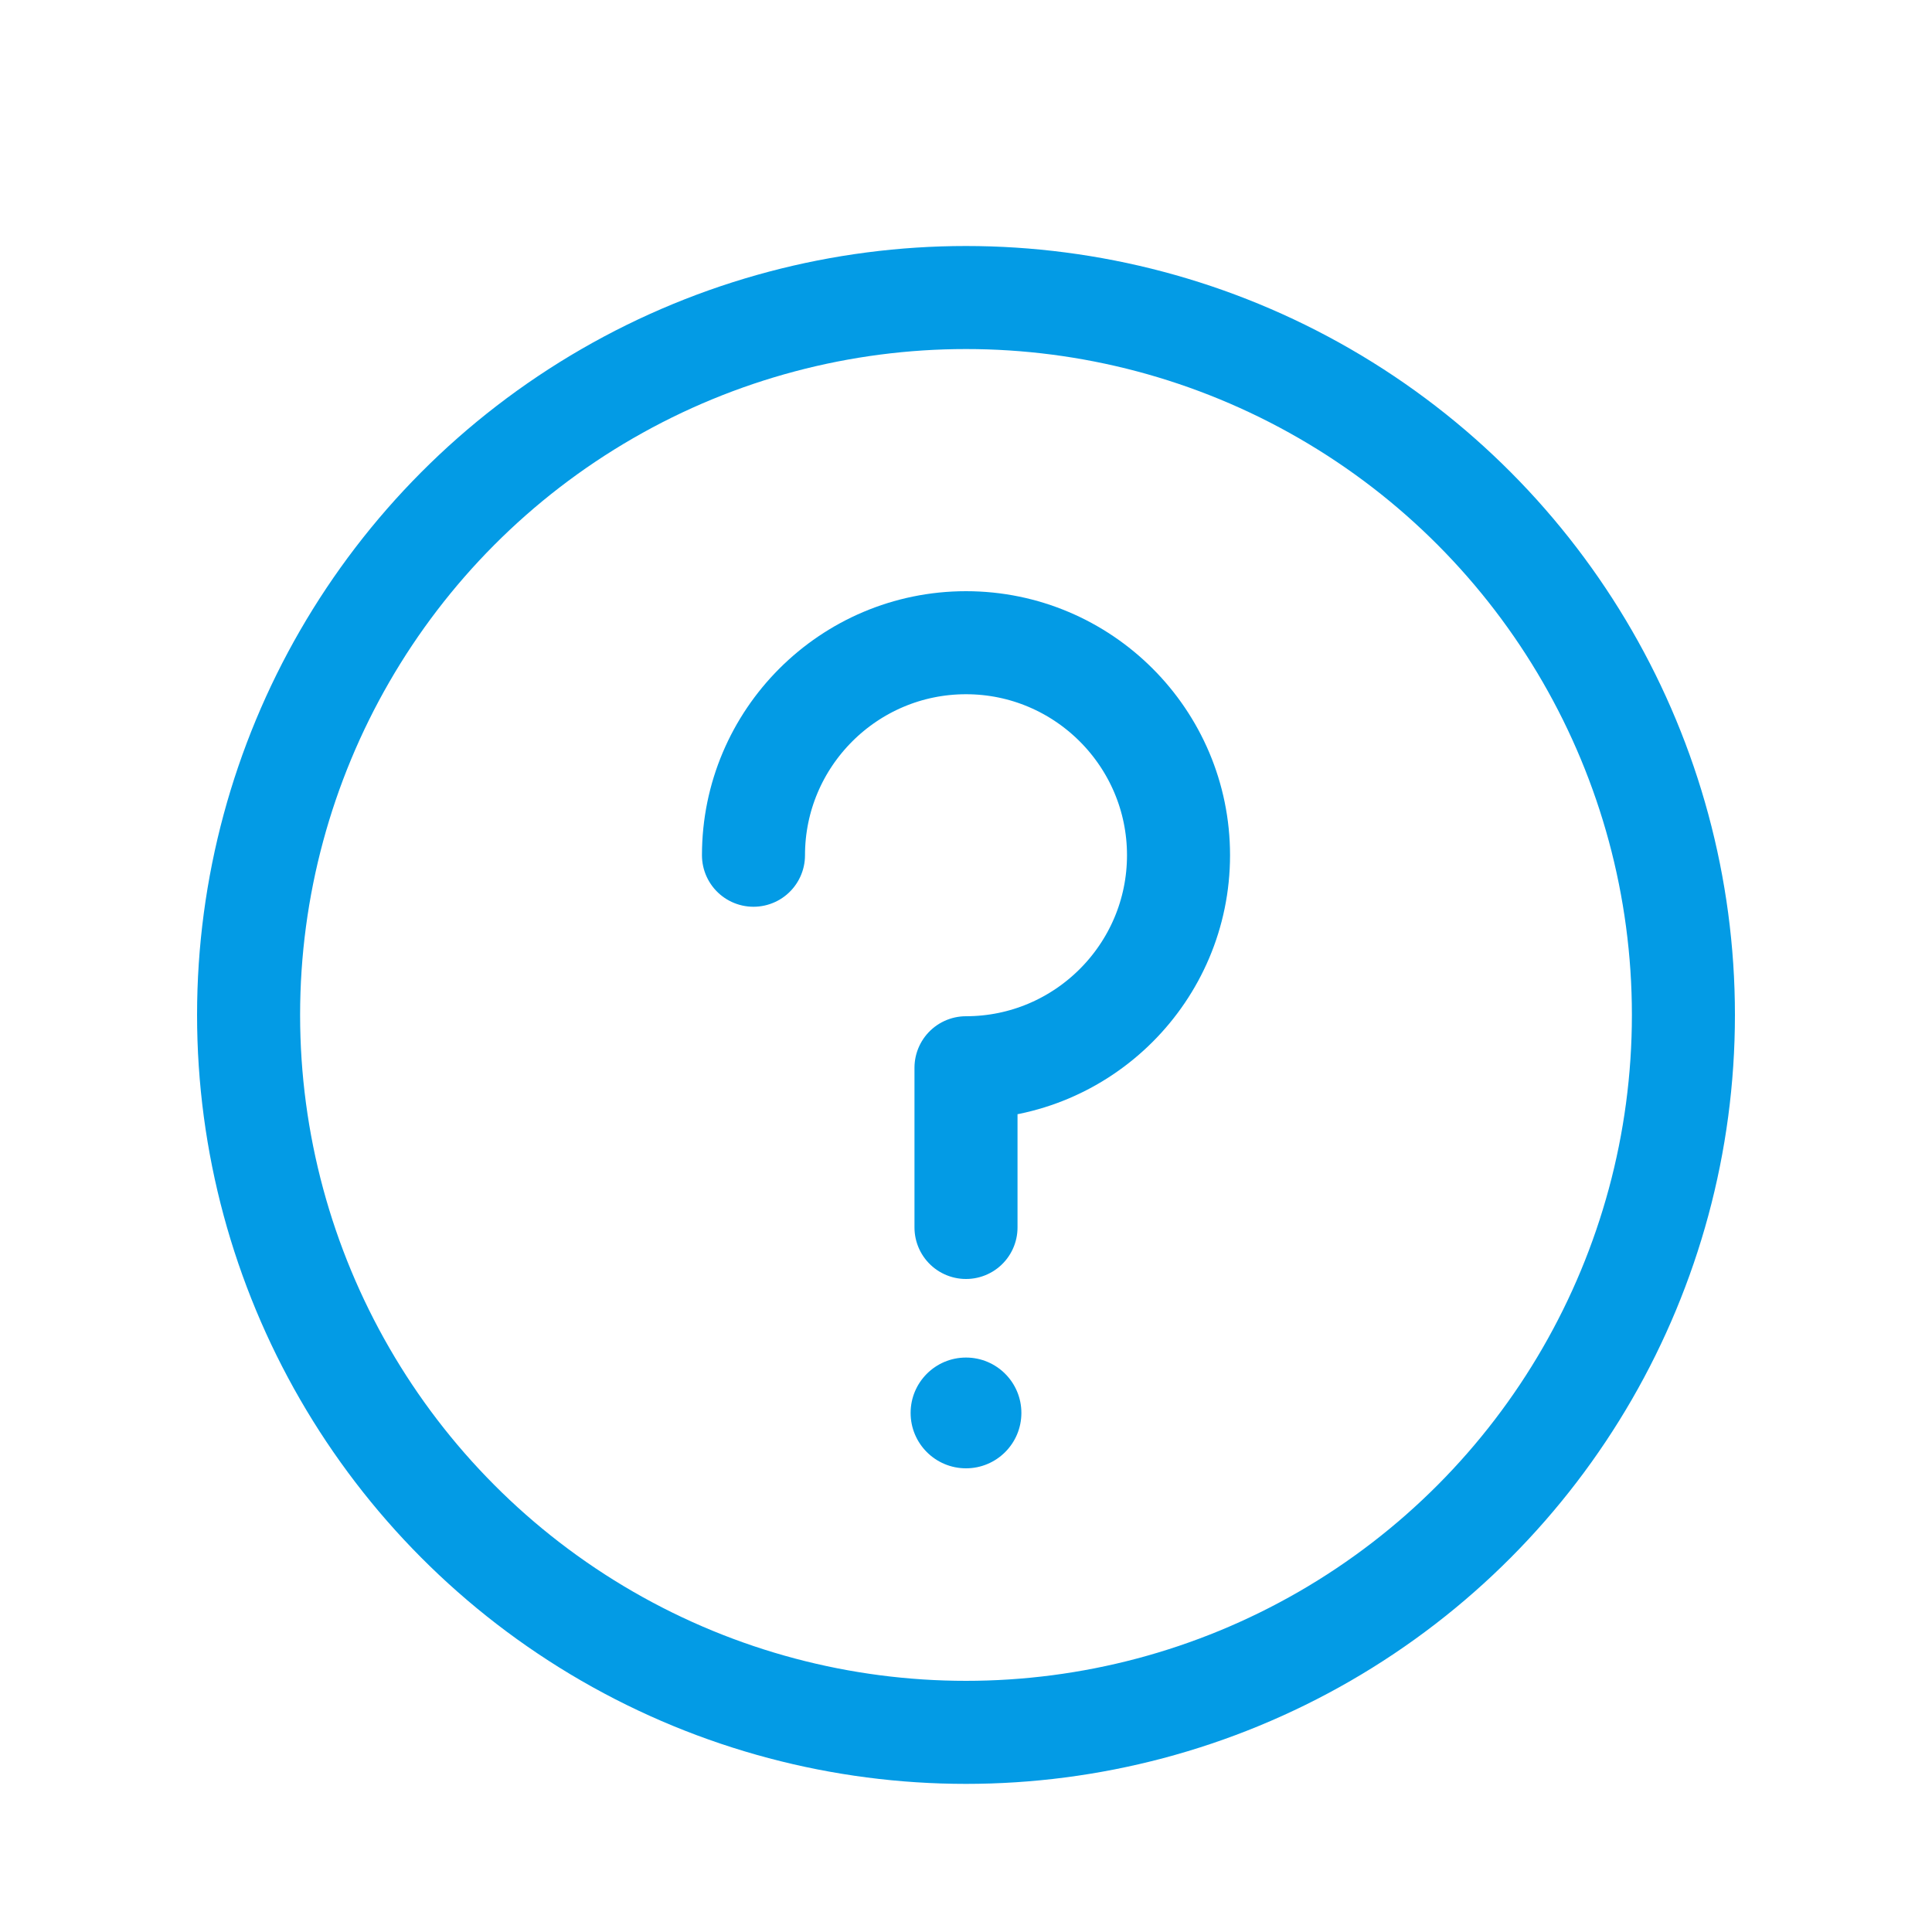
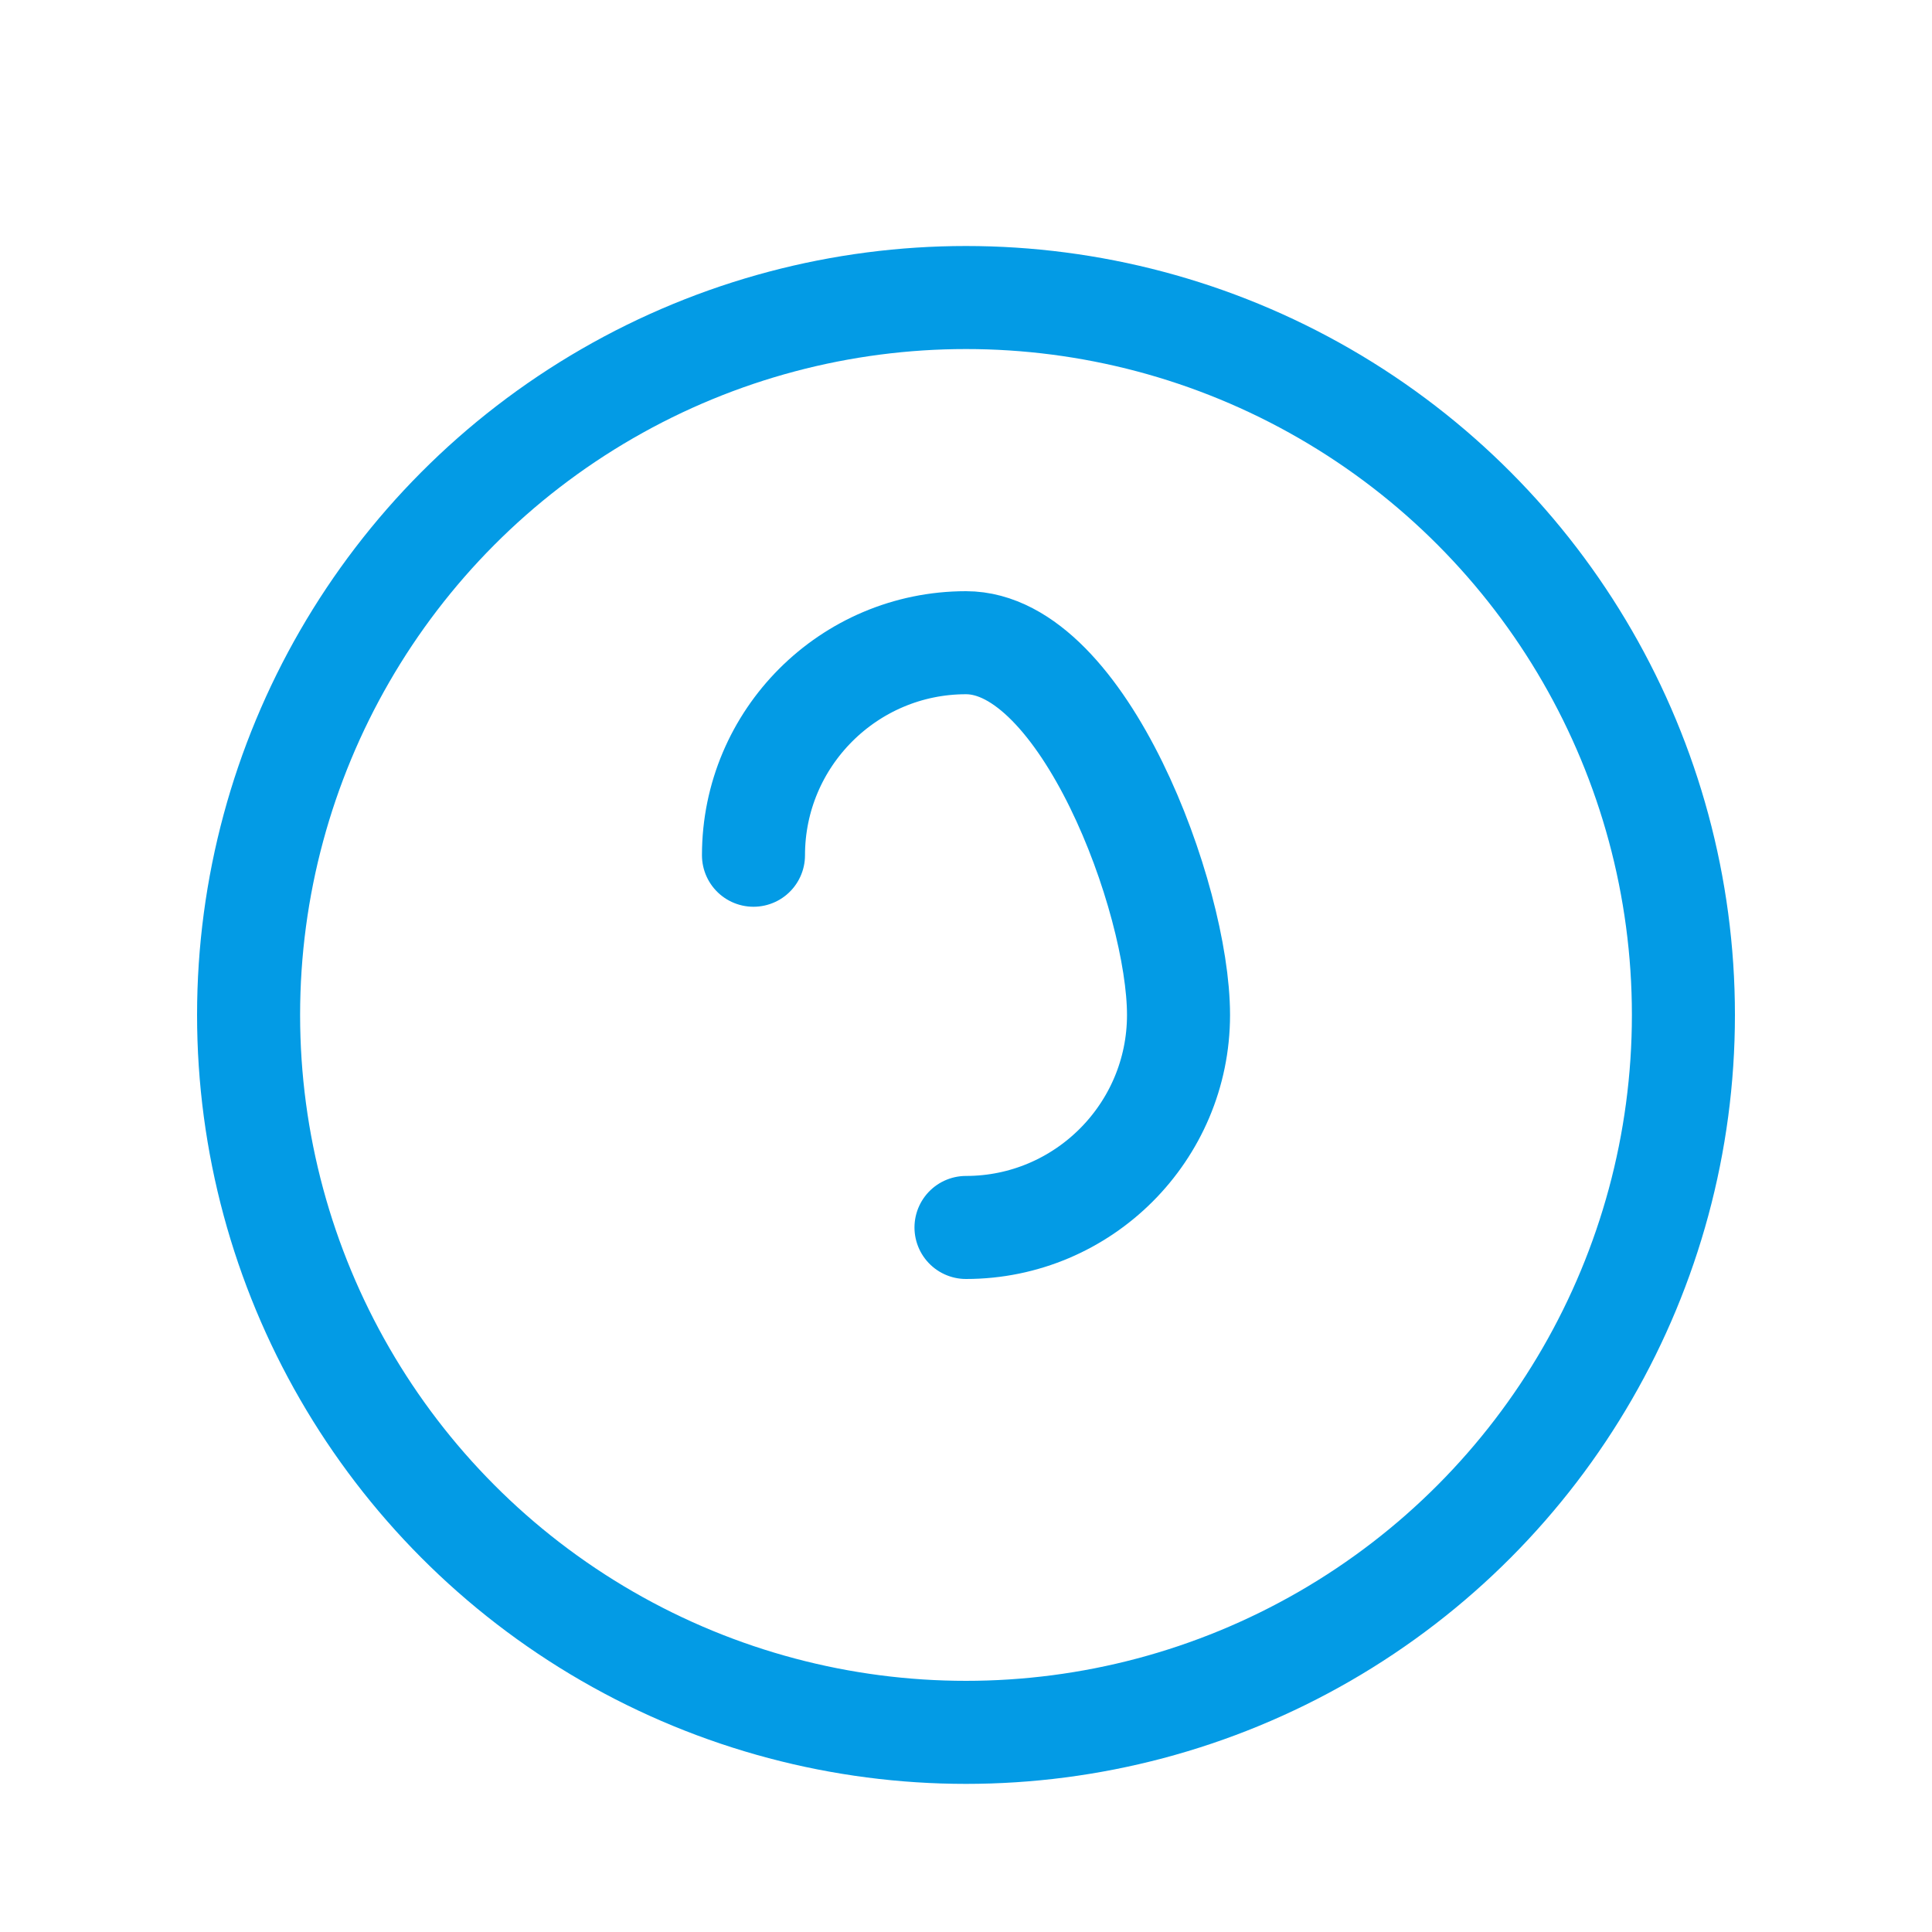
<svg xmlns="http://www.w3.org/2000/svg" version="1.1" id="Calque_1" x="0px" y="0px" viewBox="0 0 150 150" style="enable-background:new 0 0 150 150;" xml:space="preserve">
  <style type="text/css">
	.st0{fill:none;stroke:#039BE5;stroke-width:8;stroke-linecap:round;stroke-linejoin:round;stroke-miterlimit:10;}
	.st1{fill:#039BE5;}
</style>
  <circle class="st0" cx="75" cy="78.8" r="55.7" />
  <path class="st0" d="M75,96.3" />
-   <path class="st0" d="M75,95.3V82.9c9.1,0,16.5-7.4,16.5-16.5S84.1,49.9,75,49.9s-16.5,7.4-16.5,16.5" />
-   <circle class="st1" cx="75" cy="109.7" r="4.3" />
+   <path class="st0" d="M75,95.3c9.1,0,16.5-7.4,16.5-16.5S84.1,49.9,75,49.9s-16.5,7.4-16.5,16.5" />
</svg>